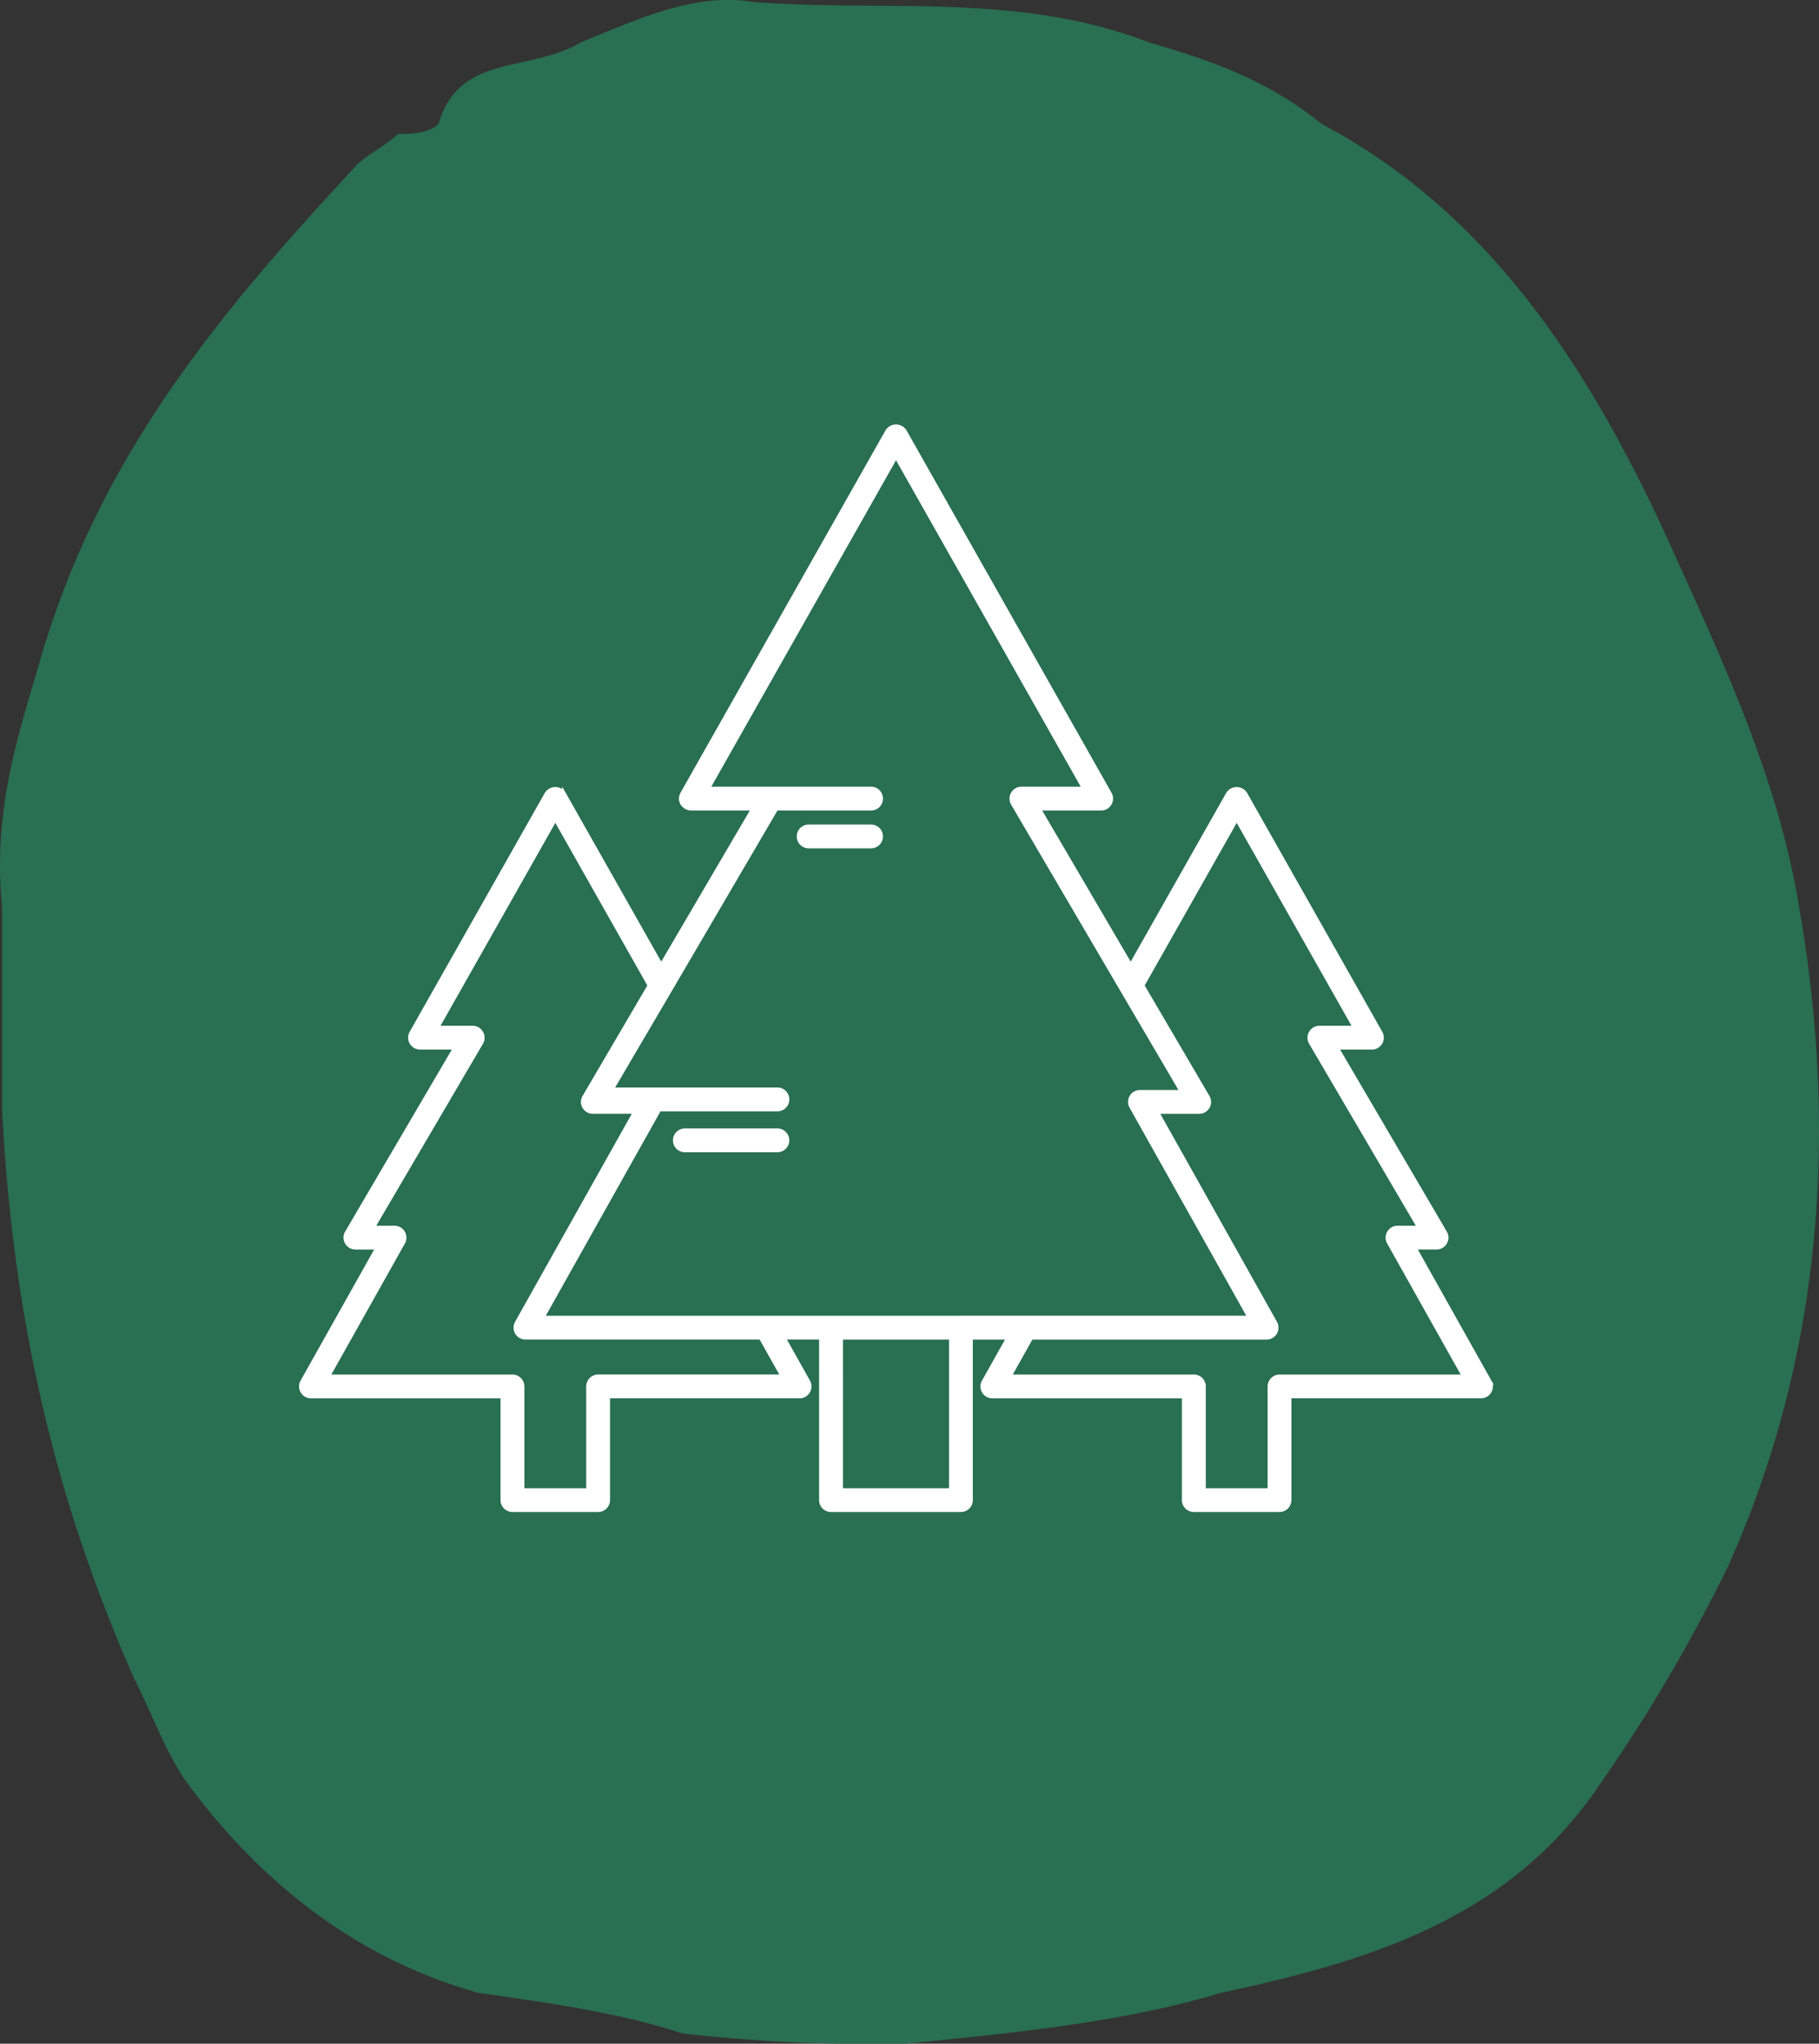
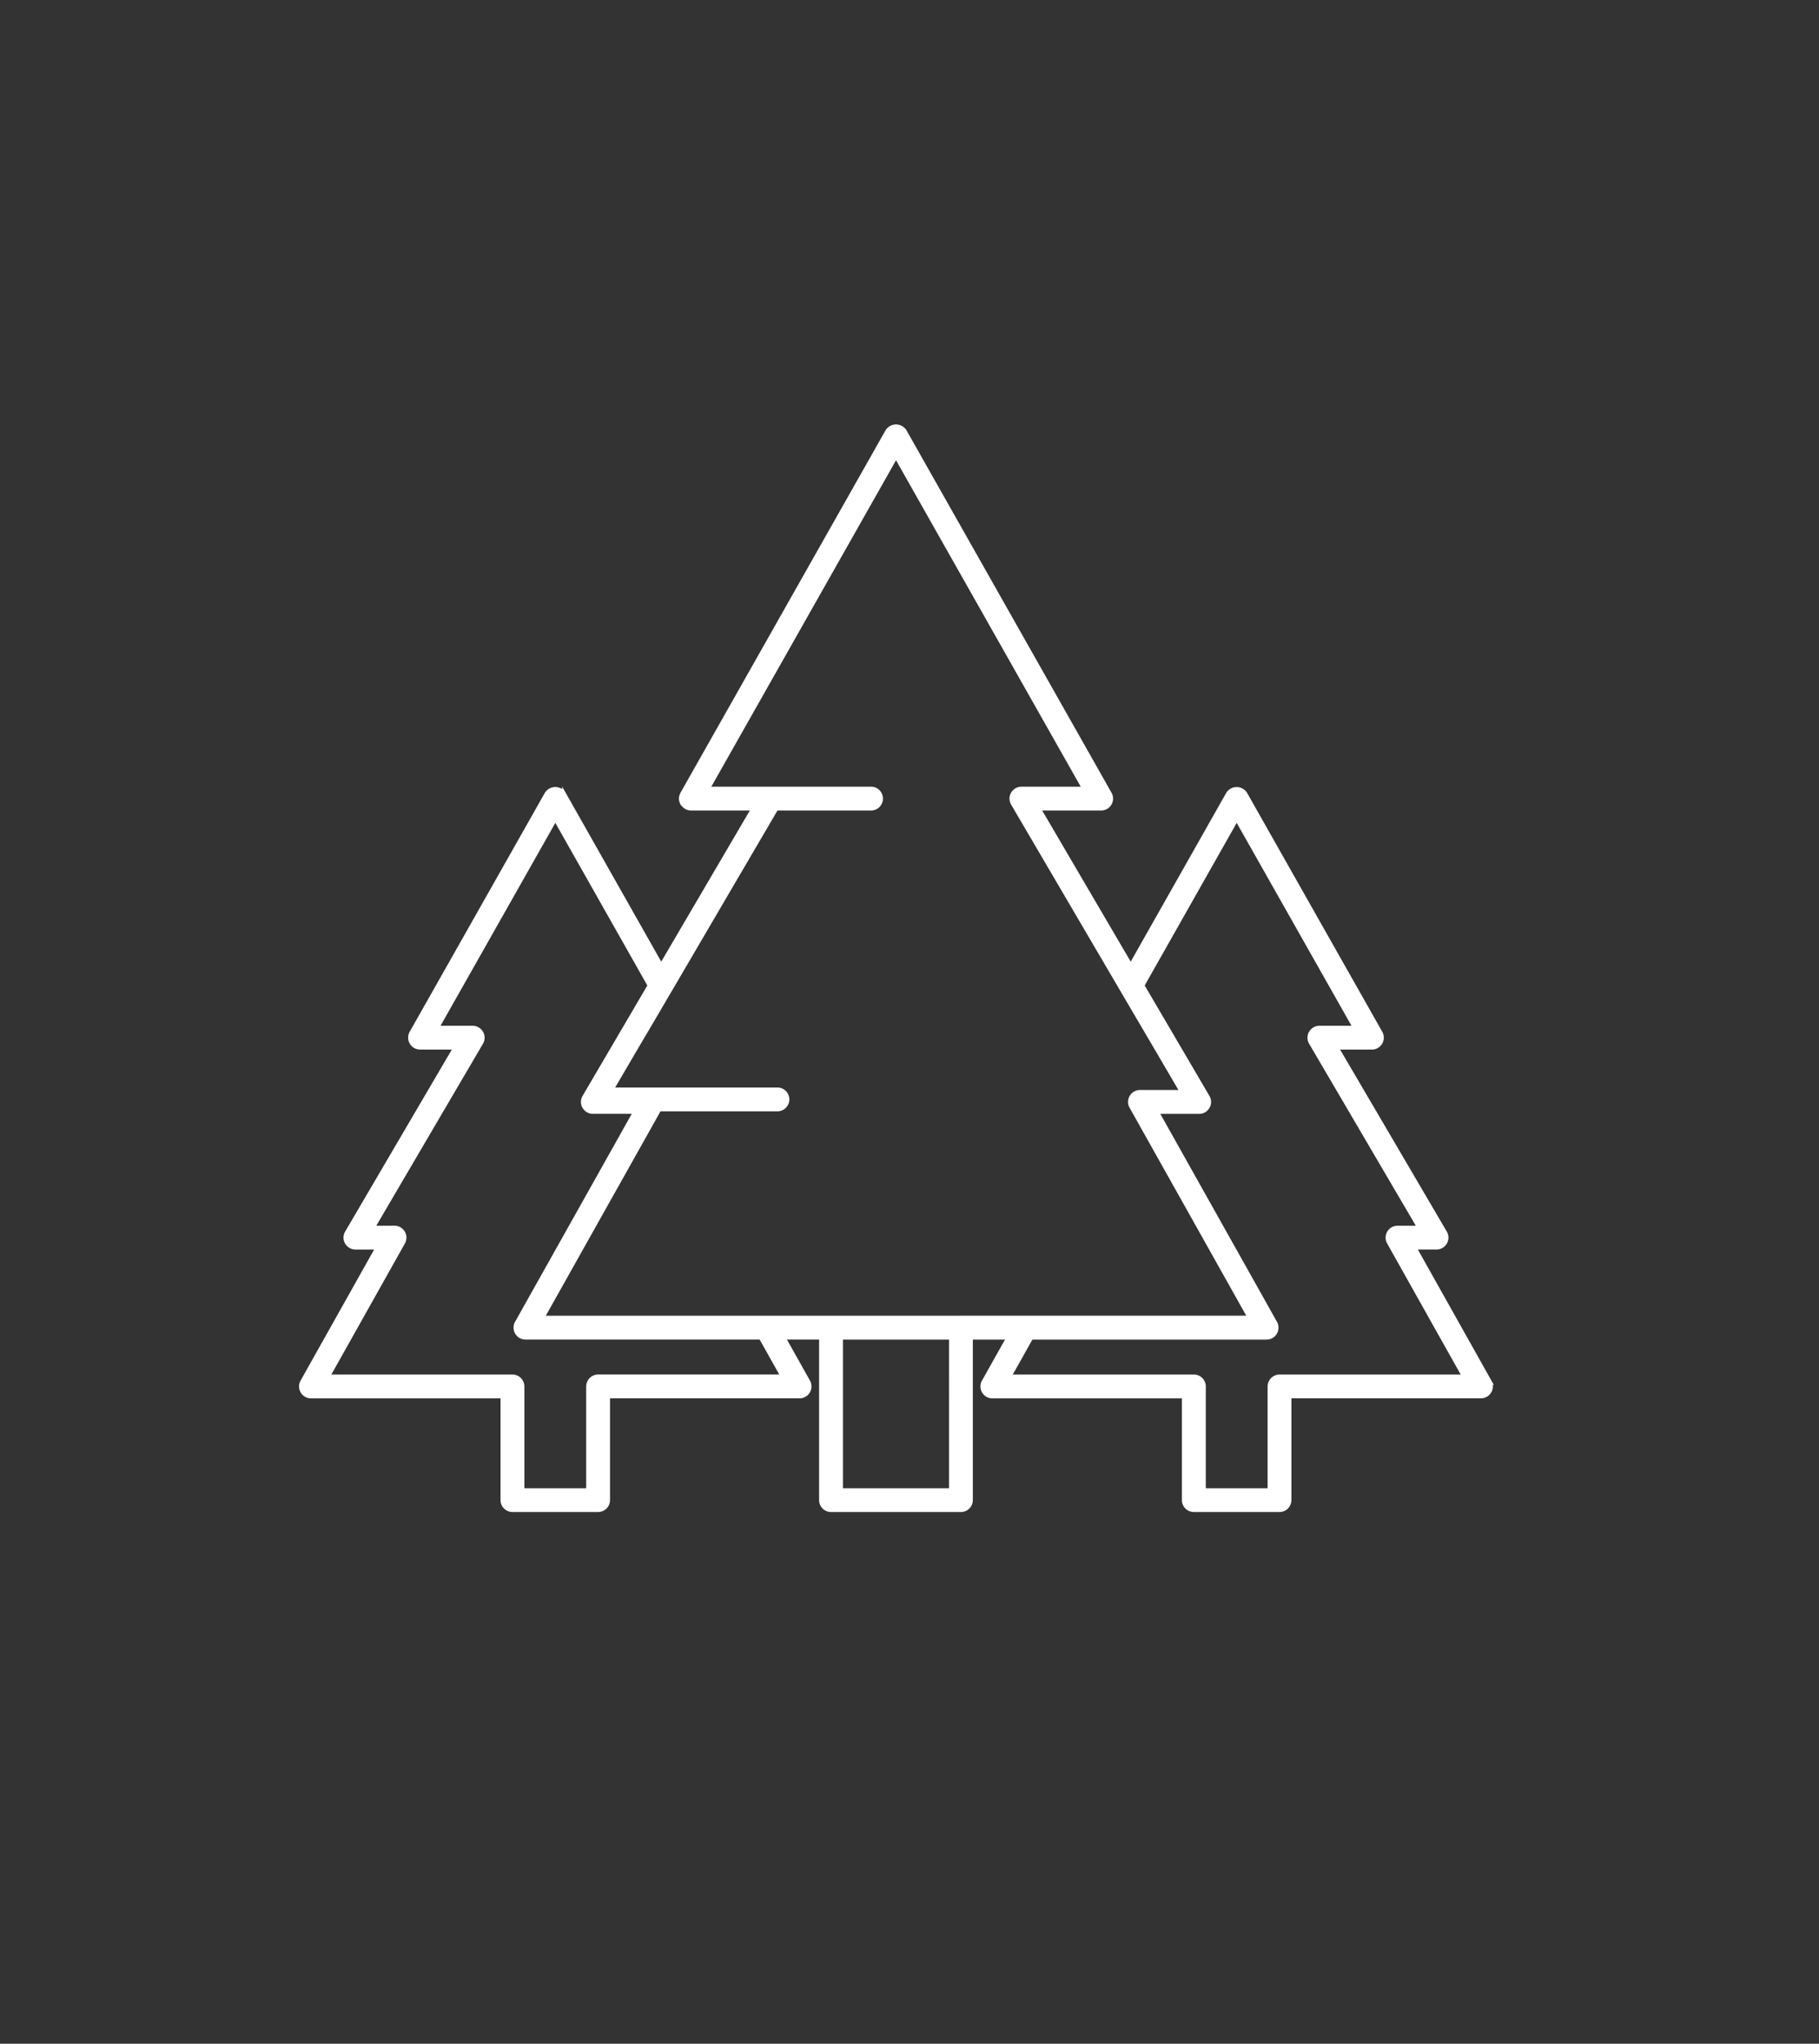
<svg xmlns="http://www.w3.org/2000/svg" width="169.224" height="190.044" viewBox="0 0 169.224 190.044">
  <rect x="0" y="0" width="169.224" height="190.044" fill="#333333" stroke="none" />
  <g id="Groupe_3637" data-name="Groupe 3637" transform="translate(-299 -3462.479)">
    <g id="Groupe_3636" data-name="Groupe 3636">
      <g id="Groupe_855" data-name="Groupe 855" transform="translate(-3539.245 -1744.521)">
-         <path id="Tracé_942" data-name="Tracé 942" d="M687.826,534.4c-7.553-16.986-17.013-32.092-33.072-40.6-4.718-3.791-9.433-5.672-16.059-7.58-12.271-4.718-24.569-2.811-36.837-3.764-5.645-.954-11.344,1.881-16.059,3.764-4.718,2.835-11.317.954-13.225,7.58-.927.927-2.838.927-3.764.927-.951.954-2.834,1.908-3.788,2.835-12.271,13.225-23.612,26.449-29.284,45.343-1.881,6.626-4.715,14.178-3.764,23.612v18.9c.957,18.894,4.718,35.88,12.271,52.9,1.881,3.761,2.837,6.6,4.718,9.433,7.553,10.387,17.013,17.013,27.4,19.851,6.623.927,13.222,1.881,18.894,3.761a158.383,158.383,0,0,0,20.778.954c9.434-.954,19.821-1.881,29.284-4.715,13.222-2.838,26.447-6.626,34.953-18.9a153.089,153.089,0,0,0,12.271-20.778c8.507-18.894,10.387-39.671,6.6-61.4-1.878-11.341-6.6-21.731-11.314-32.119" transform="translate(3306.463 4724.729)" fill="#296f52" />
        <g id="Groupe_3558" data-name="Groupe 3558" transform="translate(3479.604 5002.495)">
          <path id="Tracé_2241" data-name="Tracé 2241" d="M497.235,332.972l-6.988-12.449h2.04a.934.934,0,0,0,.8-1.406l-10.08-17.186h3.264a.934.934,0,0,0,.812-1.393l-12.582-22.227a.969.969,0,0,0-1.625,0l-9.041,15.97L455.291,279.7h5.791a.932.932,0,0,0,.812-1.393l-19.083-33.716a.972.972,0,0,0-1.626,0L422.1,278.31c-.007.012,0,.026-.01.038a.919.919,0,0,0-.114.421l0,.007v0a.946.946,0,0,0,.114.417c.008.013,0,.031.013.044s.04.033.054.054a.936.936,0,0,0,.232.23c.033.021.063.048.1.066a.92.92,0,0,0,.423.112h5.793l-8.552,14.58-9.041-15.971a.969.969,0,0,0-1.625,0l-12.58,22.227a.933.933,0,0,0,.812,1.393h3.263L390.9,319.118a.935.935,0,0,0,.807,1.406h2.04l-6.99,12.449a.934.934,0,0,0,.815,1.391h17.809V344a.934.934,0,0,0,.935.933h7.968a.934.934,0,0,0,.933-.933v-9.639h17.81a.934.934,0,0,0,.813-1.391l-2.287-4.074h3.465V344a.934.934,0,0,0,.933.933h12.086a.934.934,0,0,0,.933-.933V328.9h3.465l-2.288,4.074a.934.934,0,0,0,.815,1.391h17.809V344a.934.934,0,0,0,.935.933h7.968a.934.934,0,0,0,.933-.933v-9.639h17.81a.934.934,0,0,0,.813-1.391Zm-50.127,10.1h-10.22V328.9h10.22Zm29.636-9.64v9.64h-6.1v-9.64a.932.932,0,0,0-.933-.932H452.562l2.02-3.6h21.891a.935.935,0,0,0,.815-1.391l-11-19.6H470.2a.933.933,0,0,0,.805-1.406l-6.073-10.355,8.761-15.479,10.98,19.4h-3.292a.933.933,0,0,0-.8,1.406l10.08,17.185h-2.005a.935.935,0,0,0-.815,1.391l6.99,12.45H477.678A.932.932,0,0,0,476.745,333.428Zm-28.7-6.4H409.119l10.866-19.358h10.98a.933.933,0,1,0,0-1.867h-15.4l2.082-3.553.542-.923.2-.334.548-.932,1.2-2.043.545-.93.547-.93L430.87,279.7h8.806a.933.933,0,1,0,0-1.867h-15.16L442,246.95l17.483,30.886H453.66a.933.933,0,0,0-.8,1.406l9.923,16.92.545.93.547.932,1.2,2.041.548.932.194.334.543.923,2.219,3.785h-3.883a.932.932,0,0,0-.815,1.389l11,19.6H448.046Zm-34.694,6.4v9.64h-6.1v-9.64a.932.932,0,0,0-.933-.932h-17.15l6.99-12.45a.934.934,0,0,0-.815-1.391h-2l10.08-17.185a.935.935,0,0,0-.807-1.406h-3.291l10.98-19.4,8.761,15.479L412.991,306.5a.933.933,0,0,0,.8,1.406h3.92l-11,19.6a.934.934,0,0,0,.813,1.391h21.891l2.02,3.6H414.286A.932.932,0,0,0,413.353,333.428Z" fill="#fff" stroke="#fff" stroke-width="0.35" />
-           <path id="Tracé_2242" data-name="Tracé 2242" d="M421.5,266.751h-5.8a.933.933,0,1,0,0,1.867h5.8a.933.933,0,0,0,0-1.867Z" transform="translate(18.173 14.601)" fill="#fff" stroke="#fff" stroke-width="0.35" />
-           <path id="Tracé_2243" data-name="Tracé 2243" d="M417.311,283.918H408.7a.914.914,0,0,0-.356.072.932.932,0,0,0,.356,1.794h8.606a.933.933,0,0,0,0-1.867Z" transform="translate(13.655 25.695)" fill="#fff" stroke="#fff" stroke-width="0.35" />
        </g>
      </g>
    </g>
  </g>
</svg>